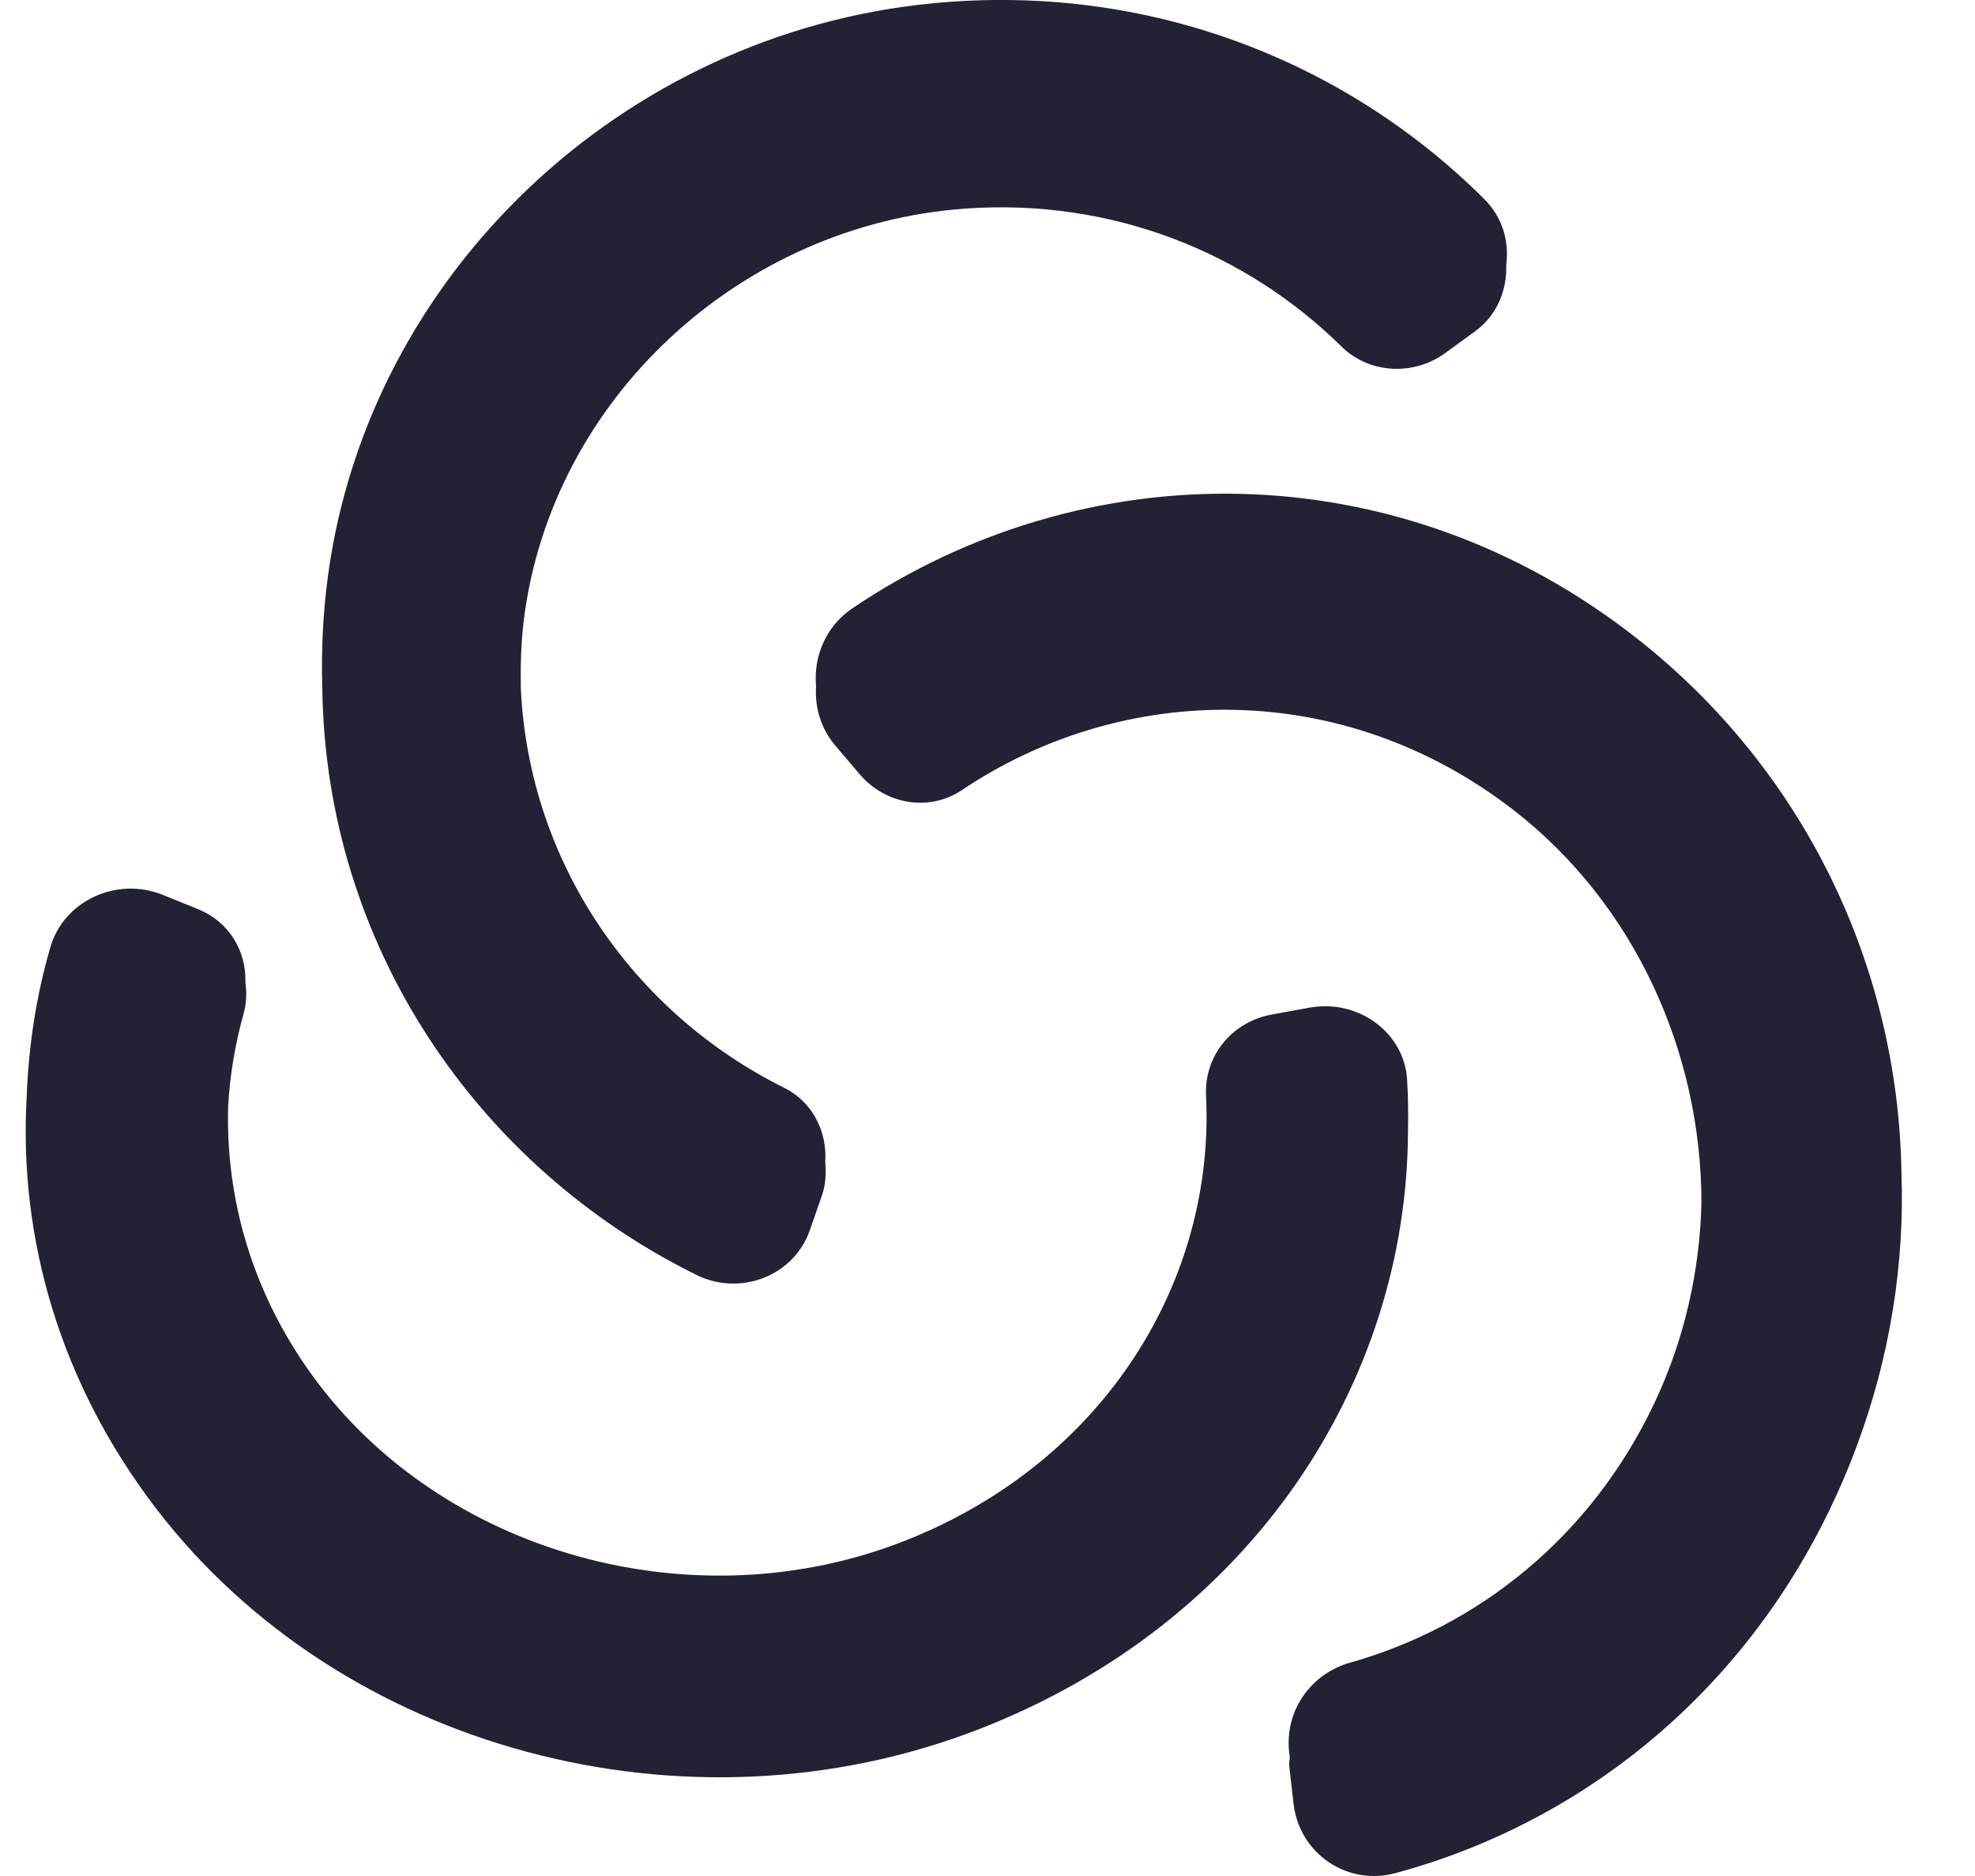
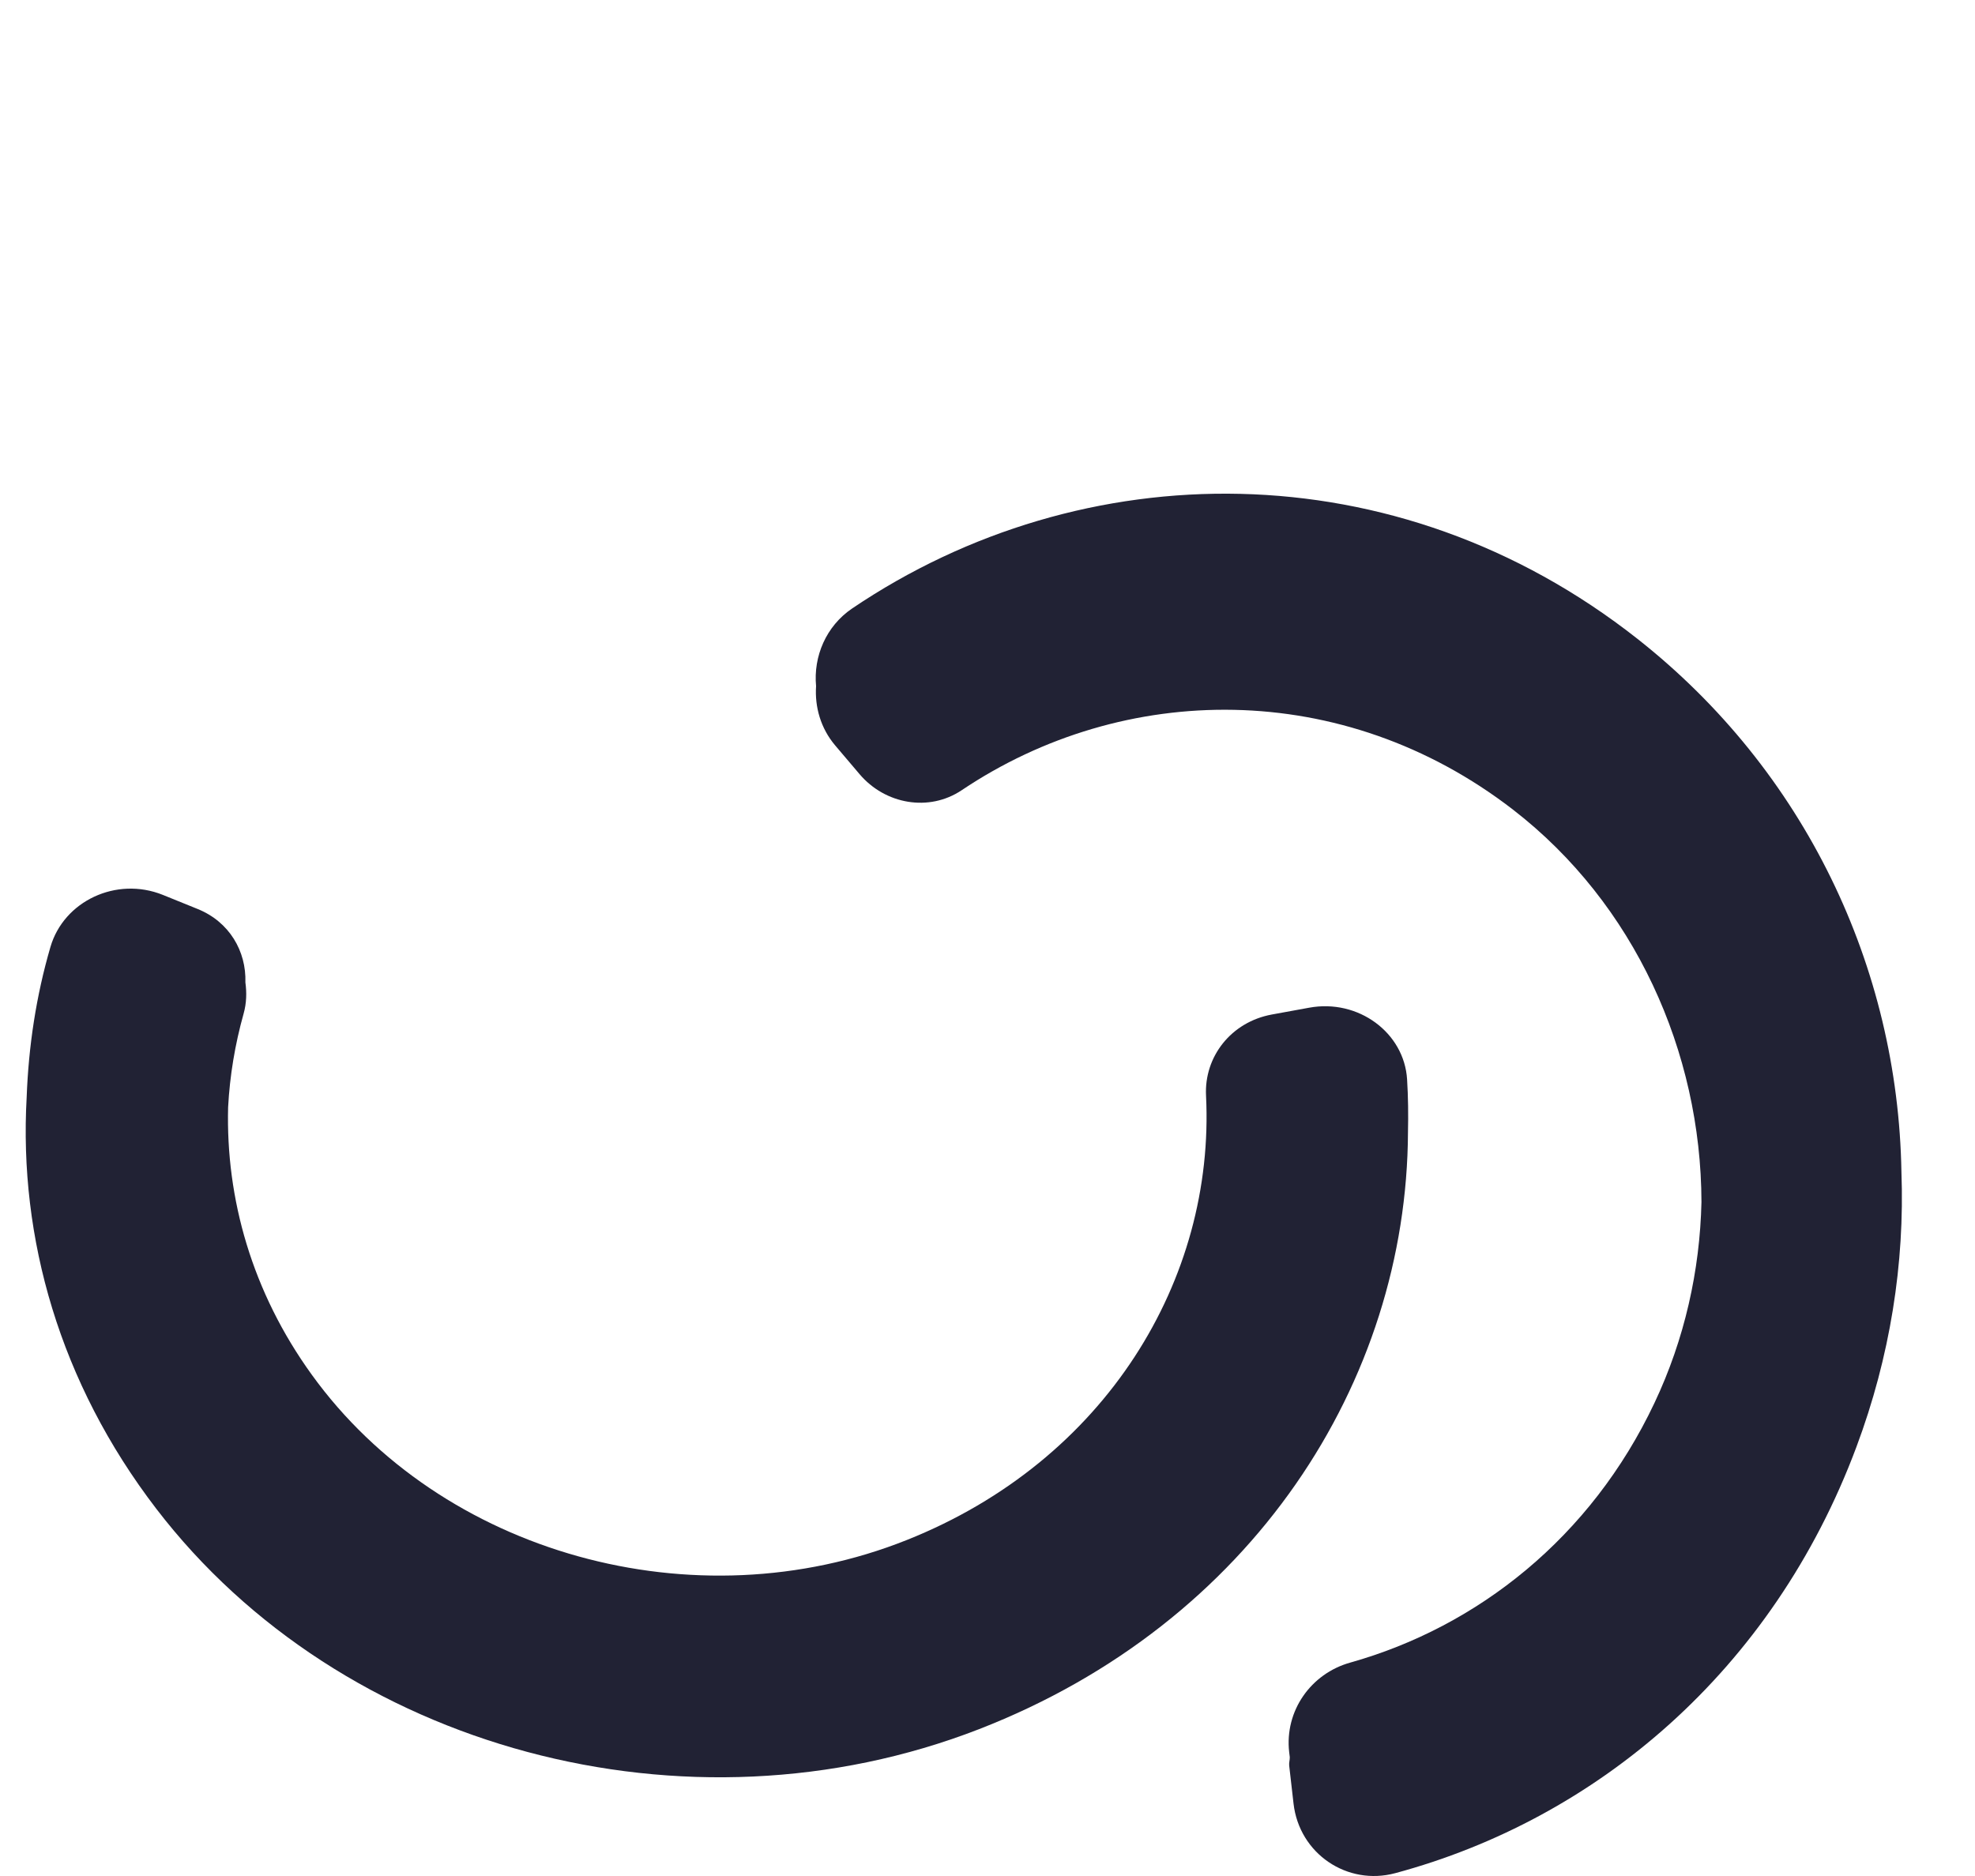
<svg xmlns="http://www.w3.org/2000/svg" width="20px" height="19px" viewBox="0 0 20 19" version="1.1">
  <title>centrify-seeklogo.com</title>
  <g id="Products" stroke="none" stroke-width="1" fill="none" fill-rule="evenodd">
    <g id="1-How-it-Works---Desktop-HD---FNL" transform="translate(-986, -1008)" fill="#212234">
      <g id="Group-64" transform="translate(870, 1007)">
        <g id="Group-4" transform="translate(116.26, 1)">
-           <path d="M6.794,12.913 C7.239,13.132 7.78,12.922 7.941,12.459 L8.063,12.109 C8.102,11.997 8.107,11.883 8.097,11.77 C8.118,11.463 7.97,11.161 7.681,11.017 C6.157,10.26 5.095,8.74 5.014,6.968 C5.01,6.742 5.016,6.514 5.044,6.282 C5.322,4.045 7.234,2.272 9.523,2.112 C11.011,2.008 12.366,2.564 13.324,3.509 C13.605,3.787 14.056,3.809 14.376,3.575 L14.678,3.355 C14.904,3.189 15.001,2.936 14.993,2.683 C15.024,2.448 14.957,2.202 14.772,2.018 C13.376,0.624 11.372,-0.18 9.178,0.034 C6.043,0.34 3.469,2.776 3.06,5.842 C3.009,6.225 2.992,6.603 3.004,6.974 C3.039,9.574 4.571,11.816 6.794,12.913" id="Fill-1" />
          <path d="M13.998,11.466 C14.002,11.288 14,11.111 13.989,10.932 C13.96,10.459 13.495,10.114 12.997,10.206 L12.619,10.275 C12.206,10.351 11.933,10.703 11.953,11.097 C12.045,12.955 10.941,14.793 8.923,15.597 C6.773,16.455 4.207,15.737 2.898,13.924 C2.292,13.086 2.026,12.14 2.05,11.214 C2.067,10.894 2.12,10.576 2.207,10.266 C2.237,10.159 2.239,10.053 2.225,9.95 C2.235,9.634 2.063,9.336 1.741,9.206 L1.388,9.063 C0.917,8.874 0.386,9.127 0.251,9.59 C0.106,10.086 0.029,10.597 0.01,11.113 C-0.07,12.537 0.343,14.003 1.323,15.281 C3.193,17.721 6.693,18.663 9.654,17.513 C12.422,16.437 13.987,13.993 13.998,11.466" id="Fill-3" />
          <path d="M16.323,6.471 C13.874,4.541 10.701,4.586 8.37,6.162 C8.104,6.342 7.976,6.649 8.004,6.949 C7.99,7.159 8.05,7.375 8.197,7.549 L8.444,7.84 C8.704,8.147 9.148,8.225 9.479,8.003 C11.117,6.903 13.337,6.867 15.063,8.201 C16.293,9.153 16.966,10.652 16.97,12.175 C16.954,12.867 16.8,13.562 16.494,14.209 C15.851,15.57 14.704,16.476 13.412,16.839 C13.016,16.95 12.747,17.327 12.795,17.746 L12.801,17.796 C12.802,17.824 12.792,17.851 12.795,17.881 L12.839,18.266 C12.897,18.776 13.385,19.102 13.87,18.971 C15.902,18.424 17.69,16.928 18.539,14.655 C18.881,13.74 19.029,12.795 18.995,11.87 C18.96,9.794 18.018,7.807 16.323,6.471" id="Fill-5" />
        </g>
      </g>
    </g>
  </g>
</svg>